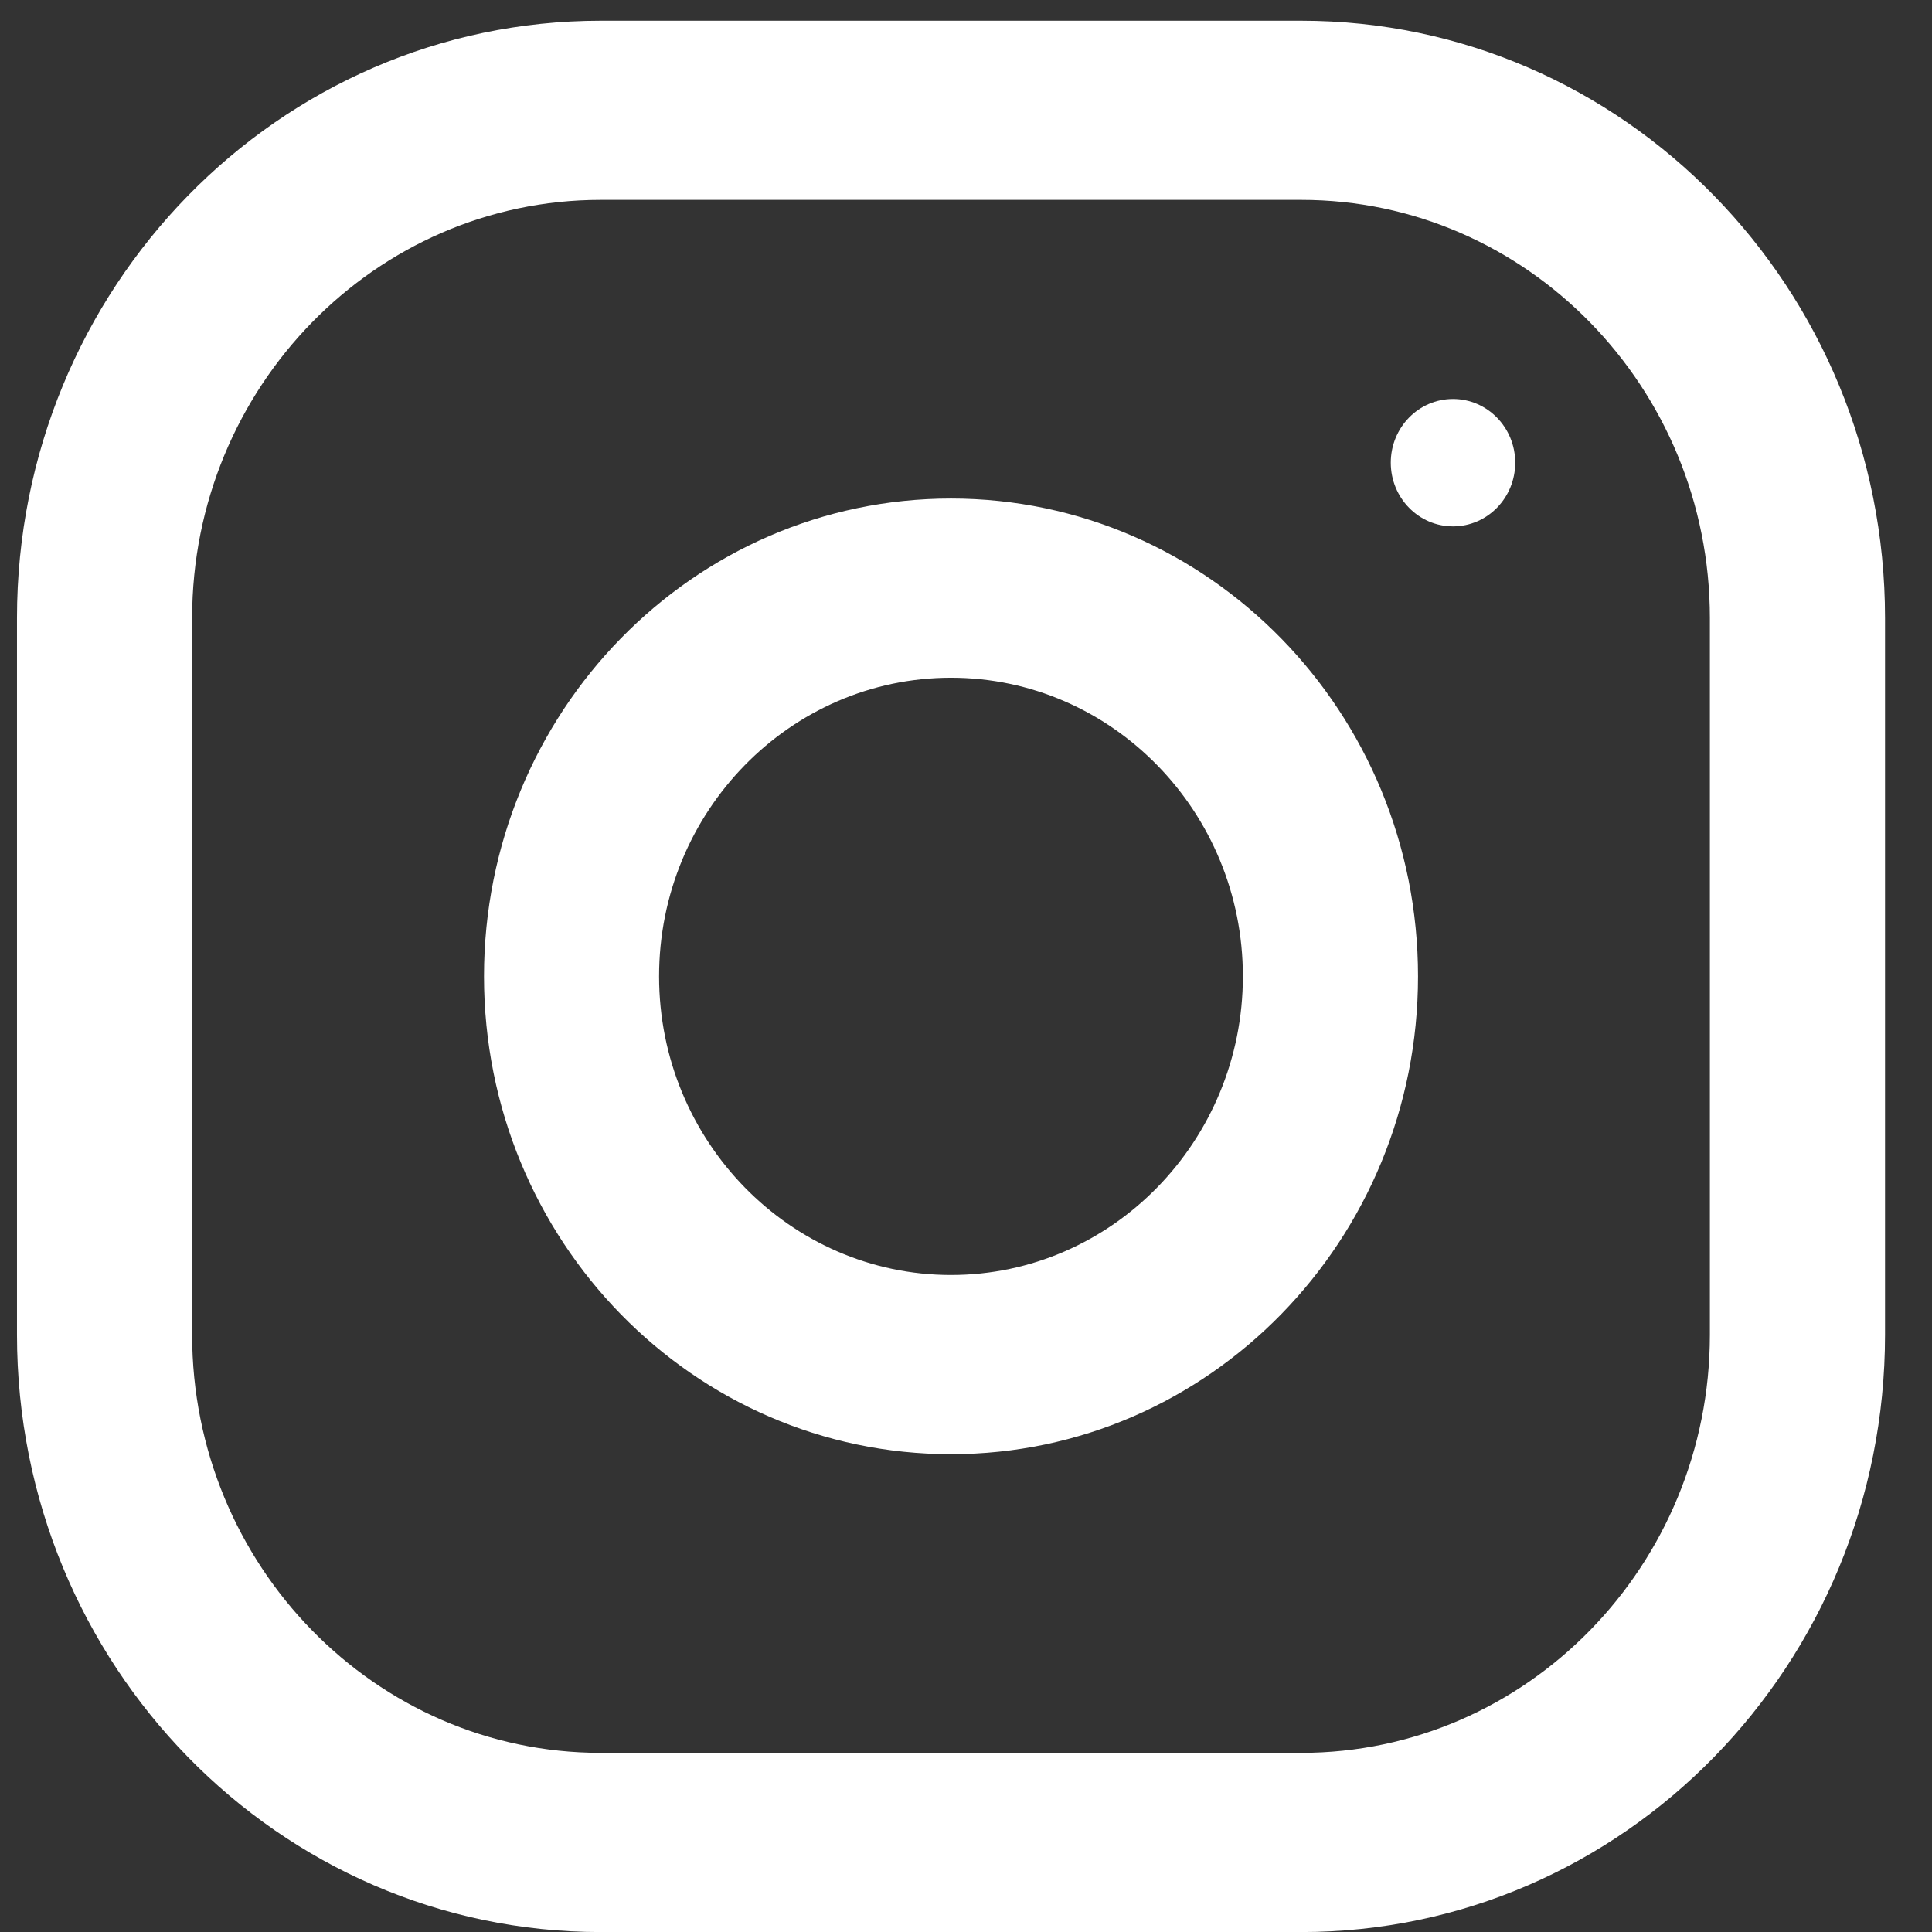
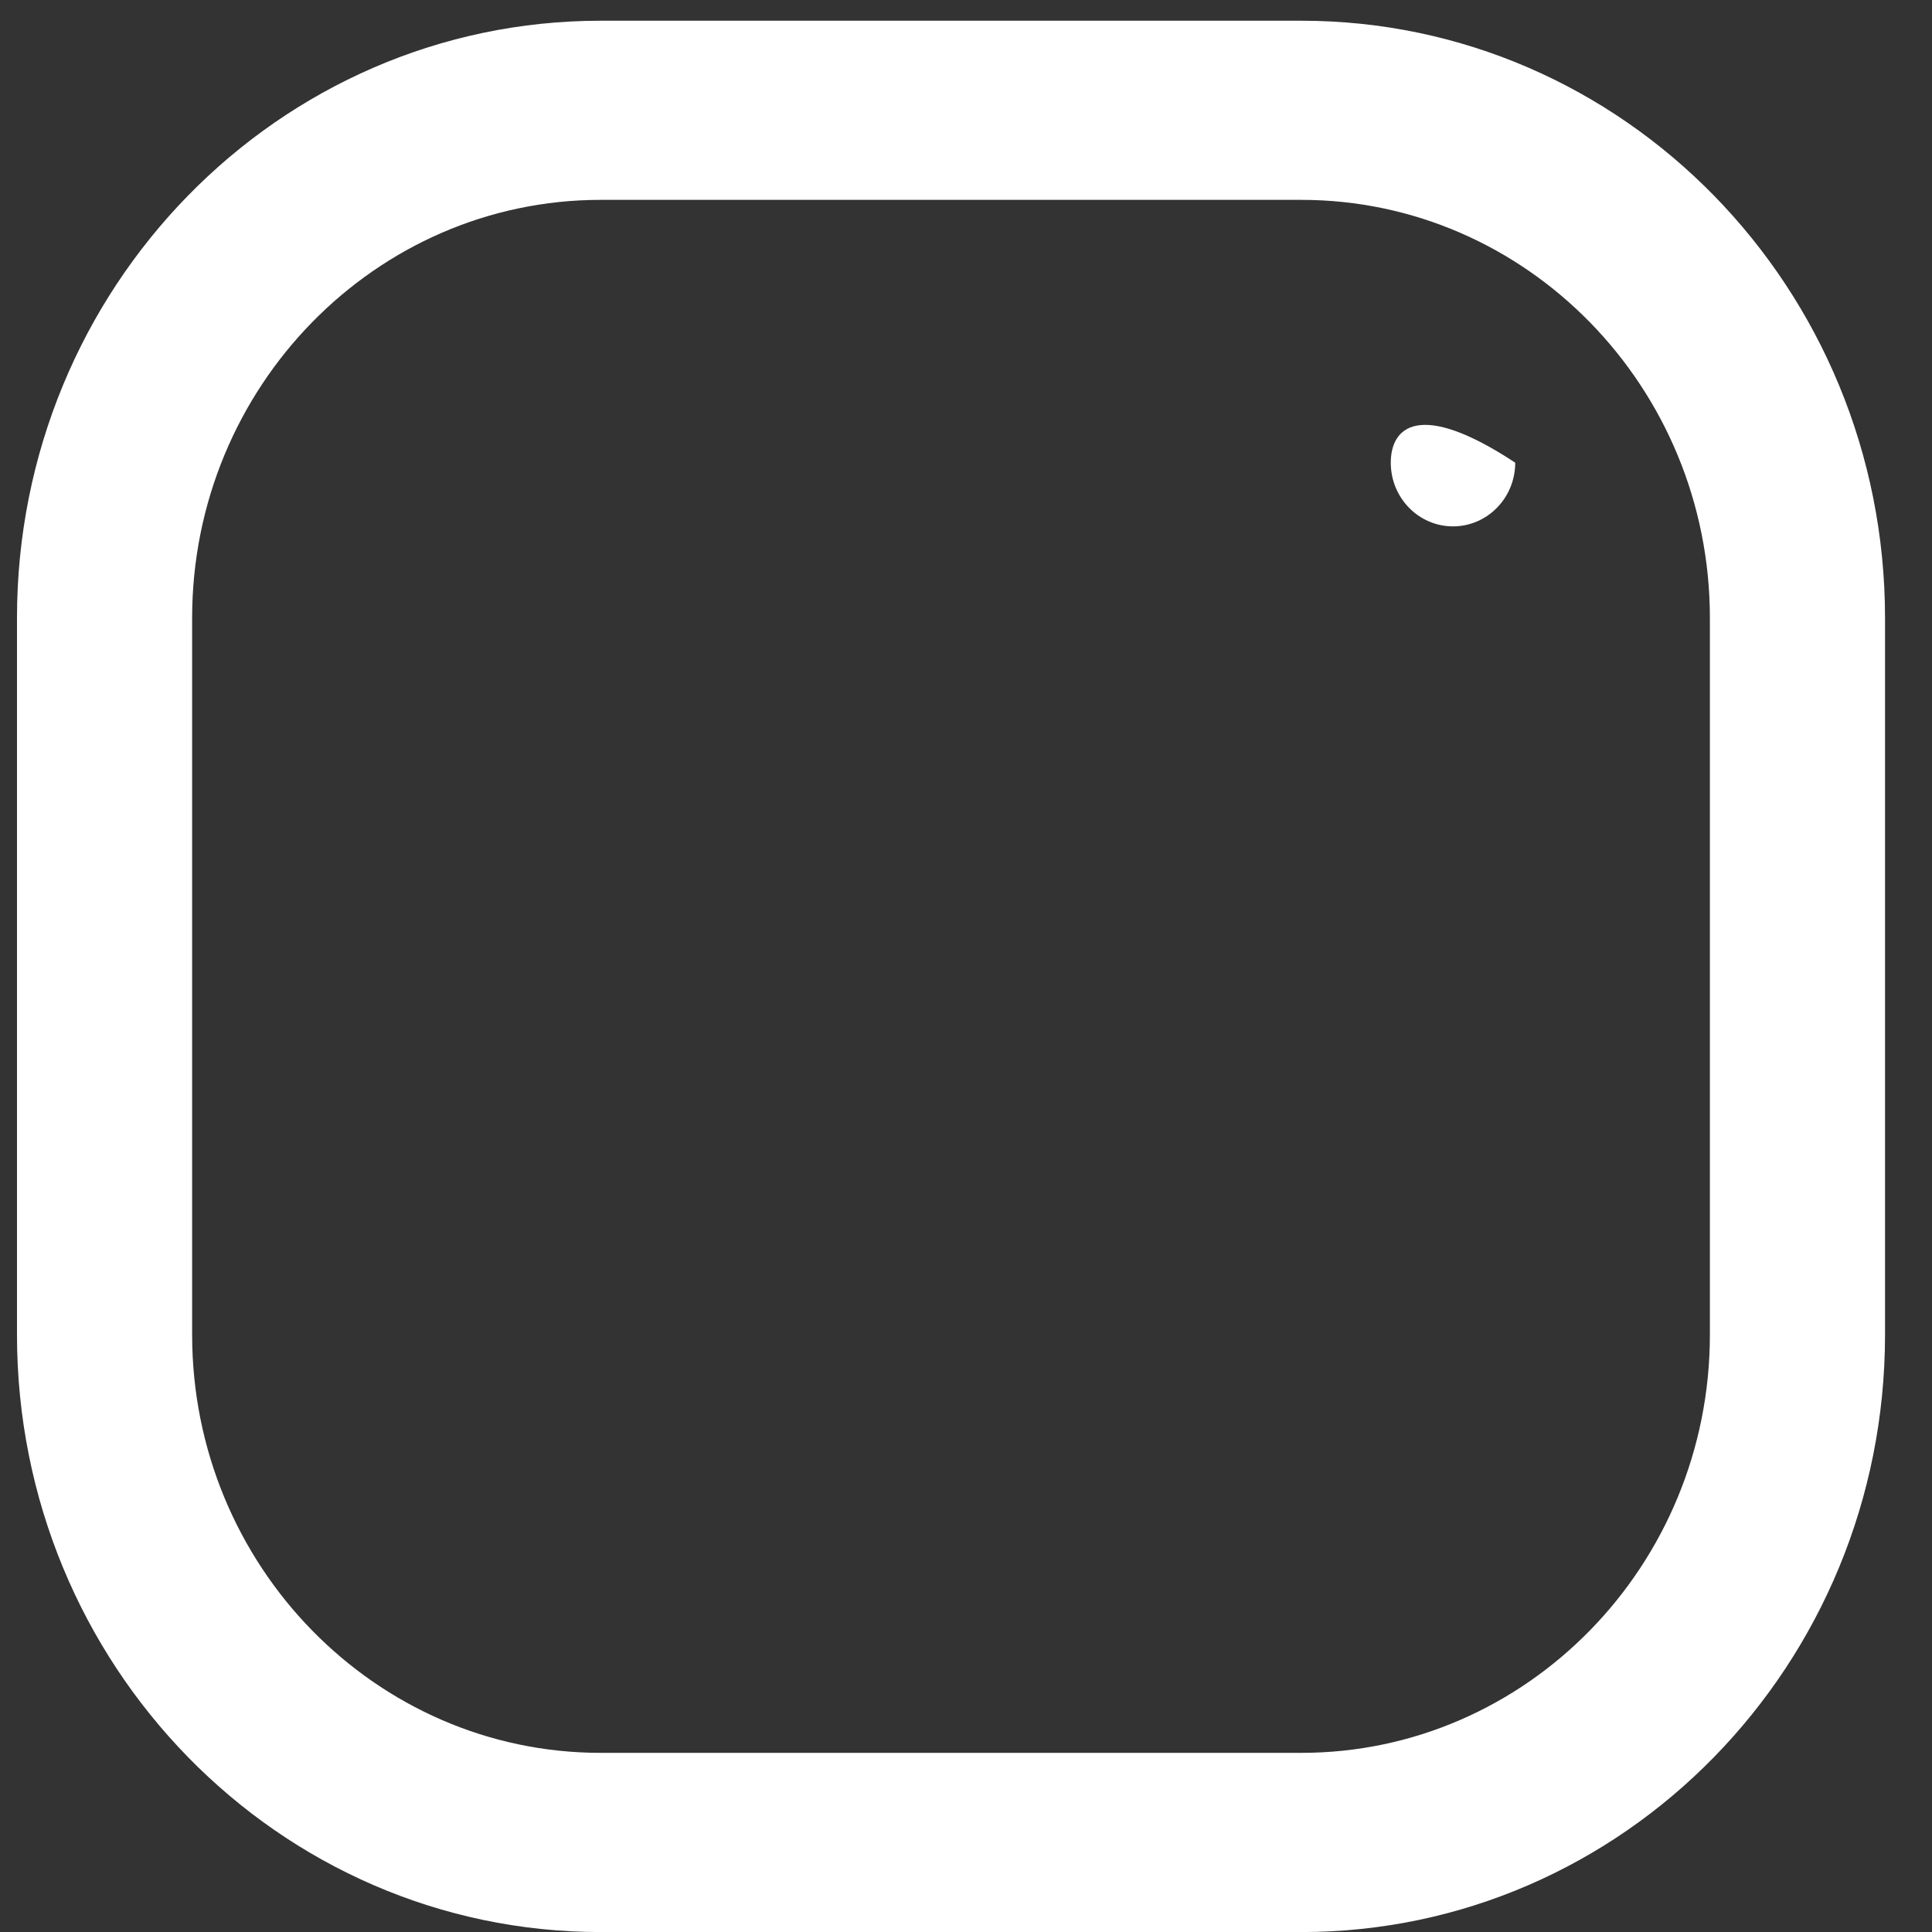
<svg xmlns="http://www.w3.org/2000/svg" width="29" height="29" viewBox="0 0 29 29" fill="none">
  <rect x="0" y="0" width="29" height="29" fill="#333333" stroke="none" />
  <g clip-path="url(#clip0_156_12198)">
    <path d="M19.532 0.311H9.017C4.179 0.311 0.255 4.325 0.255 9.276V20.035C0.255 24.986 4.179 29.001 9.017 29.001H19.532C24.371 29.001 28.295 24.986 28.295 20.035V9.276C28.295 4.325 24.371 0.311 19.532 0.311ZM25.666 20.035C25.666 23.496 22.915 26.311 19.532 26.311H9.017C5.635 26.311 2.884 23.496 2.884 20.035V9.276C2.884 5.815 5.635 3 9.017 3H19.532C22.915 3 25.666 5.815 25.666 9.276V20.035Z" fill="white" />
-     <path d="M14.275 7.483C10.403 7.483 7.265 10.694 7.265 14.655C7.265 18.616 10.403 21.828 14.275 21.828C18.146 21.828 21.285 18.616 21.285 14.655C21.285 10.694 18.146 7.483 14.275 7.483ZM14.275 19.138C11.86 19.138 9.893 17.126 9.893 14.655C9.893 12.183 11.86 10.173 14.275 10.173C16.69 10.173 18.656 12.183 18.656 14.655C18.656 17.126 16.69 19.138 14.275 19.138Z" fill="white" />
-     <path d="M21.81 7.901C22.326 7.901 22.744 7.473 22.744 6.945C22.744 6.417 22.326 5.989 21.81 5.989C21.294 5.989 20.876 6.417 20.876 6.945C20.876 7.473 21.294 7.901 21.81 7.901Z" fill="white" />
+     <path d="M21.81 7.901C22.326 7.901 22.744 7.473 22.744 6.945C21.294 5.989 20.876 6.417 20.876 6.945C20.876 7.473 21.294 7.901 21.81 7.901Z" fill="white" />
  </g>
  <defs>
    <clipPath id="clip0_156_12198">
      <rect width="28.04" height="28.69" fill="white" transform="translate(0.255 0.311)" />
    </clipPath>
  </defs>
</svg>